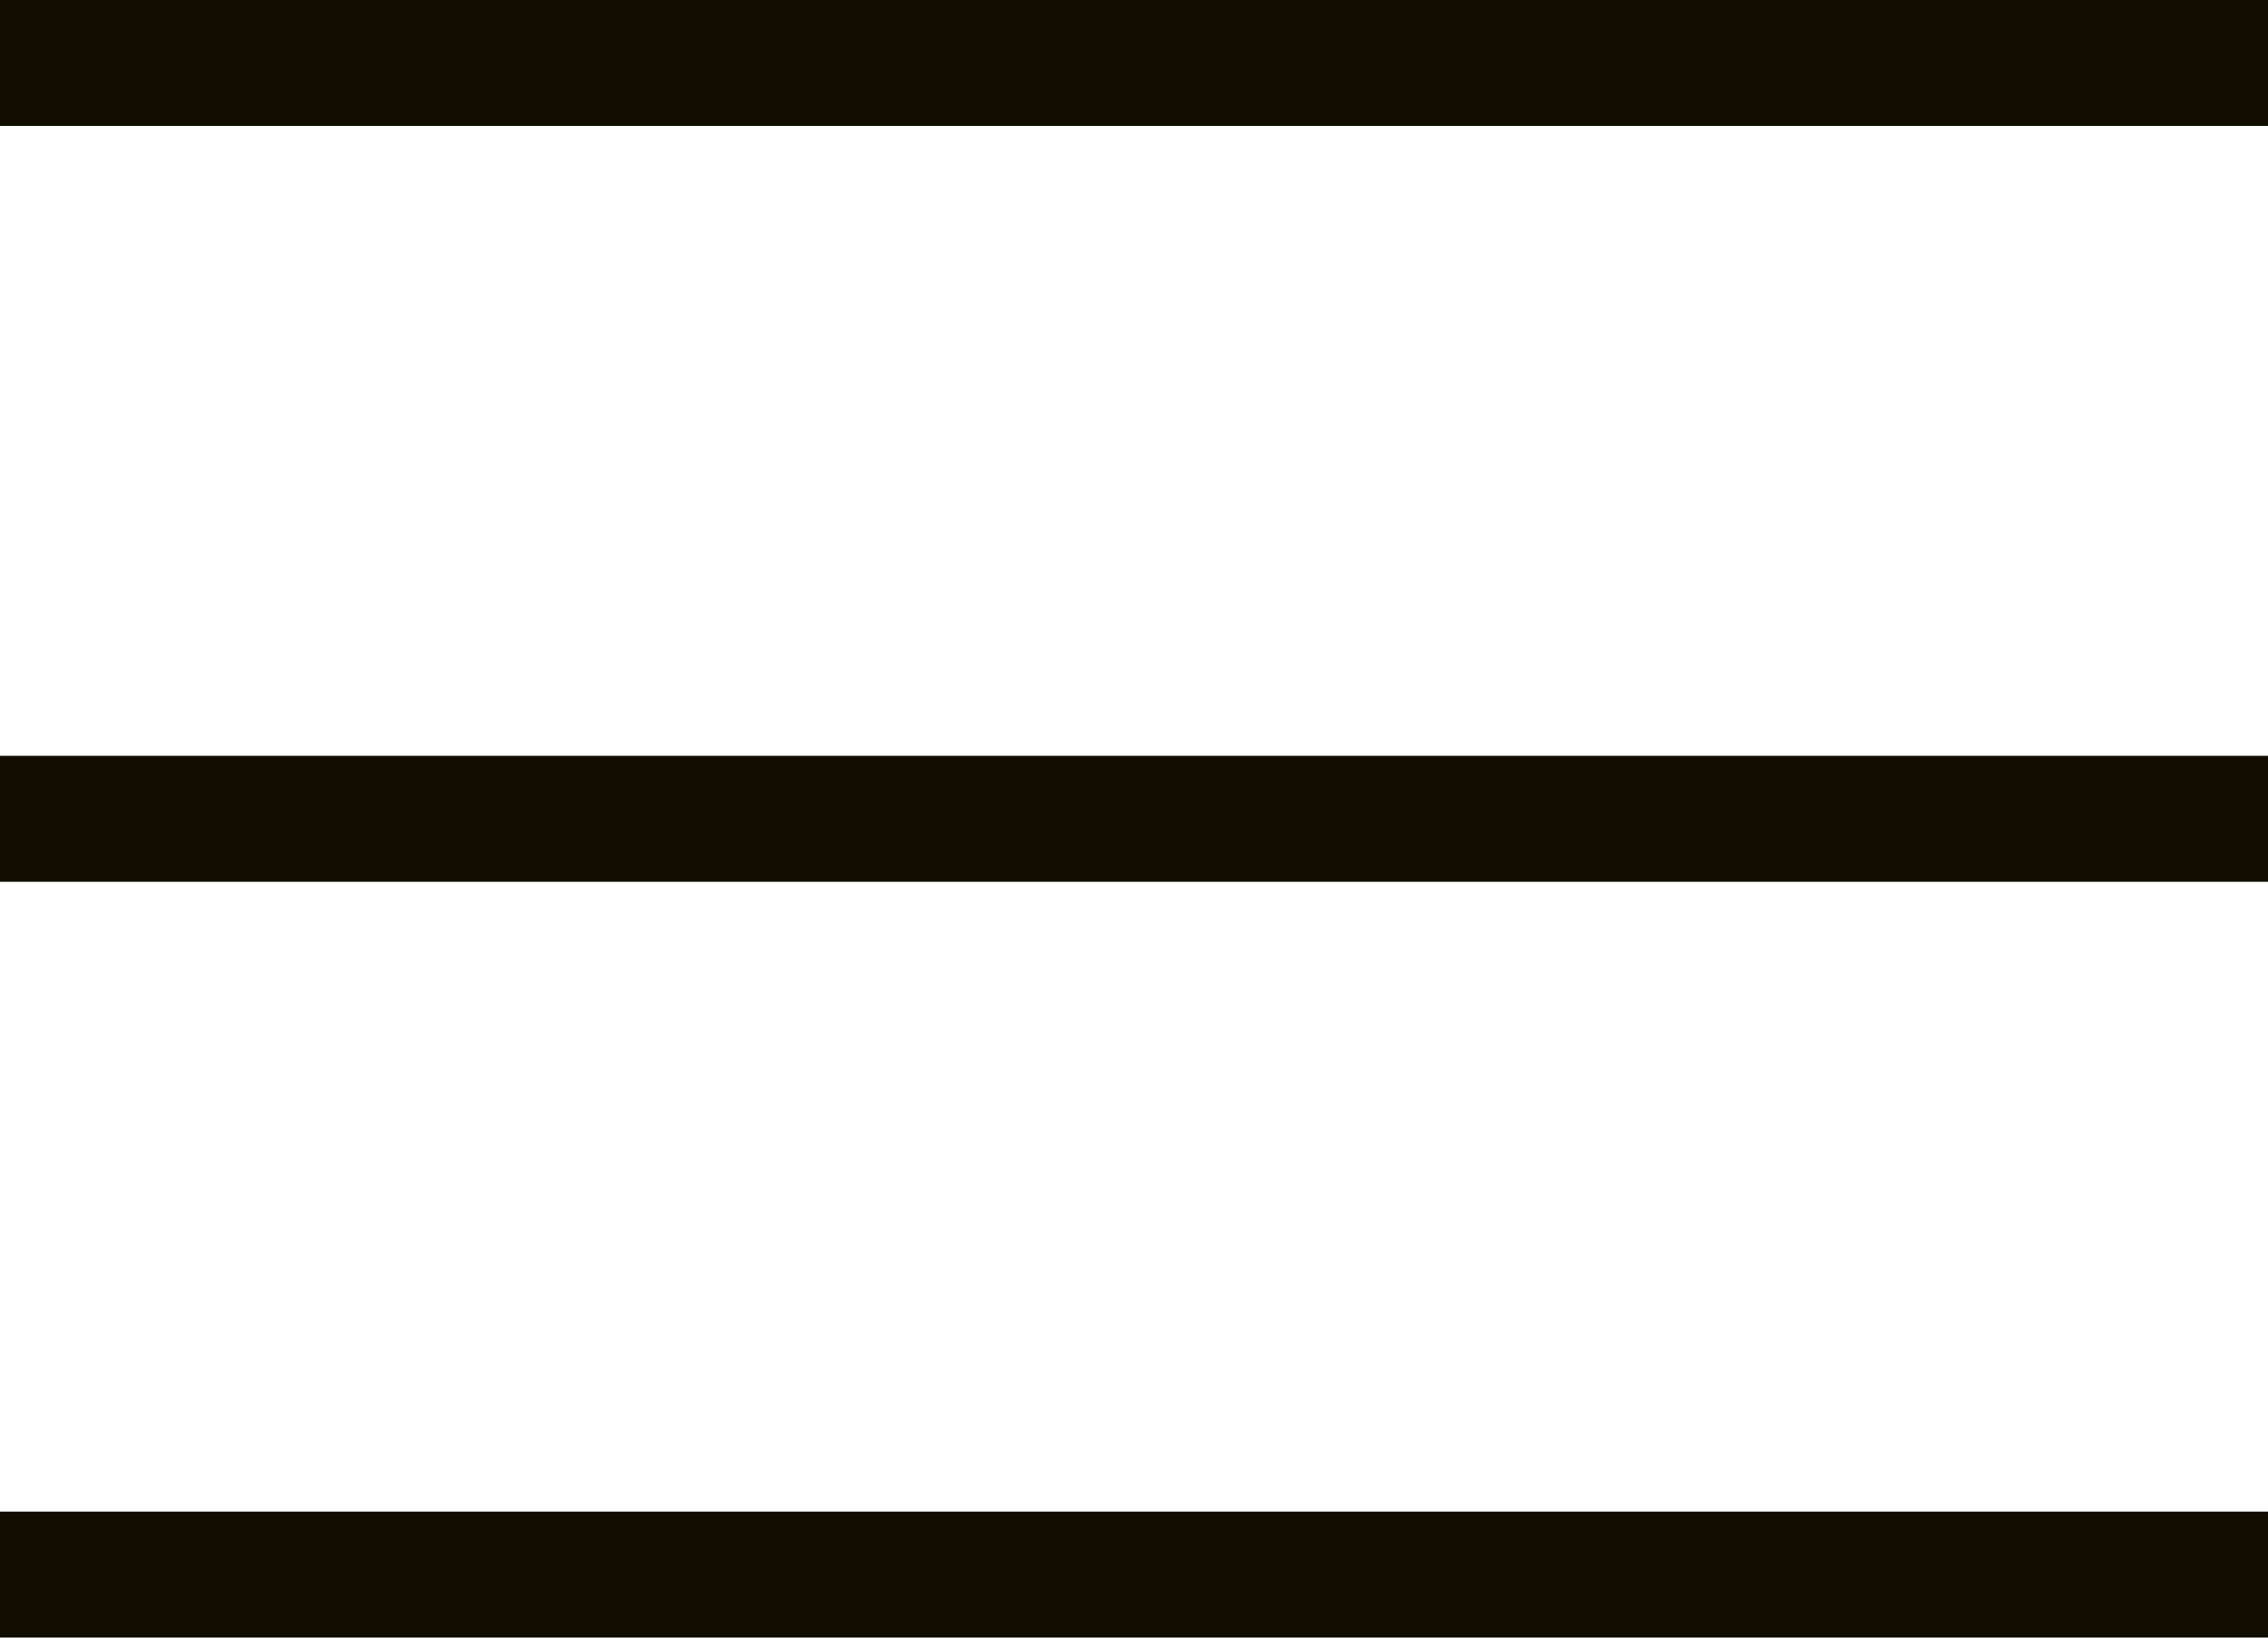
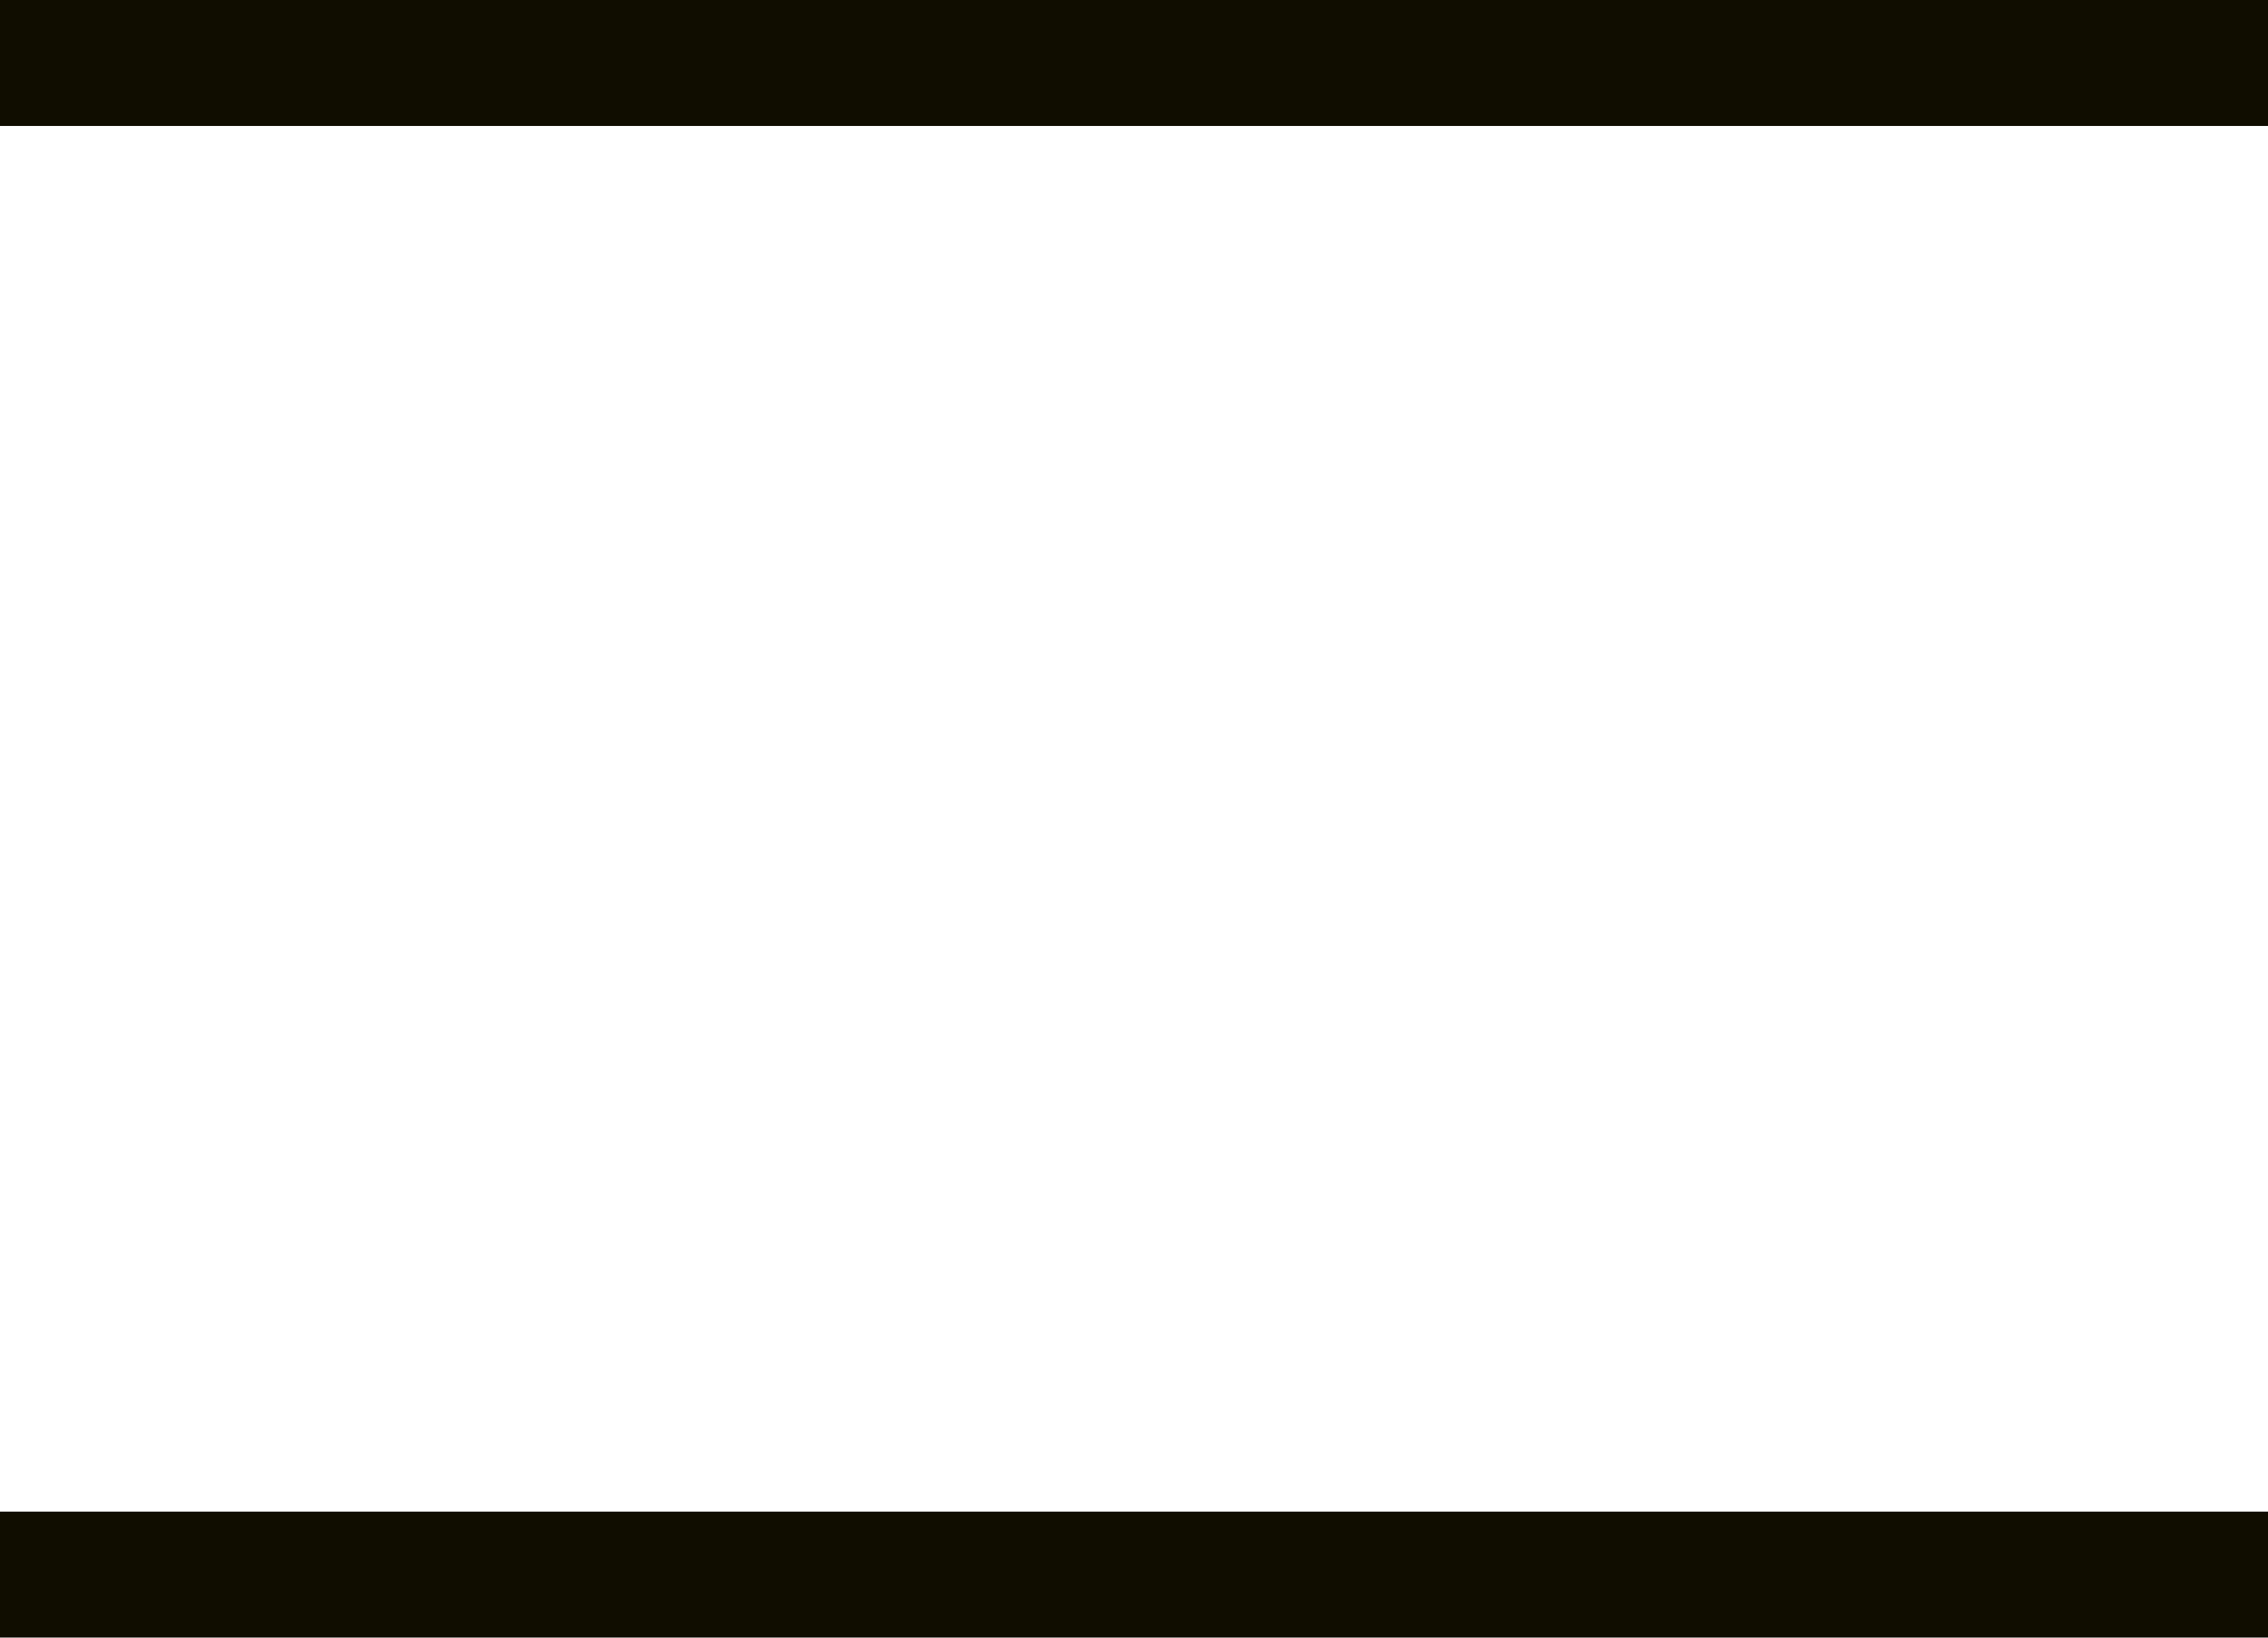
<svg xmlns="http://www.w3.org/2000/svg" width="18" height="13" viewBox="0 0 18 13">
  <g id="グループ_4541" data-name="グループ 4541" transform="translate(-1312 -68)">
    <rect id="長方形_2166" data-name="長方形 2166" width="18" height="1" transform="translate(1312 80)" fill="#100d00" />
-     <rect id="長方形_3051" data-name="長方形 3051" width="18" height="1" transform="translate(1312 74)" fill="#100d00" />
    <rect id="長方形_3052" data-name="長方形 3052" width="18" height="1" transform="translate(1312 68)" fill="#100d00" />
  </g>
</svg>